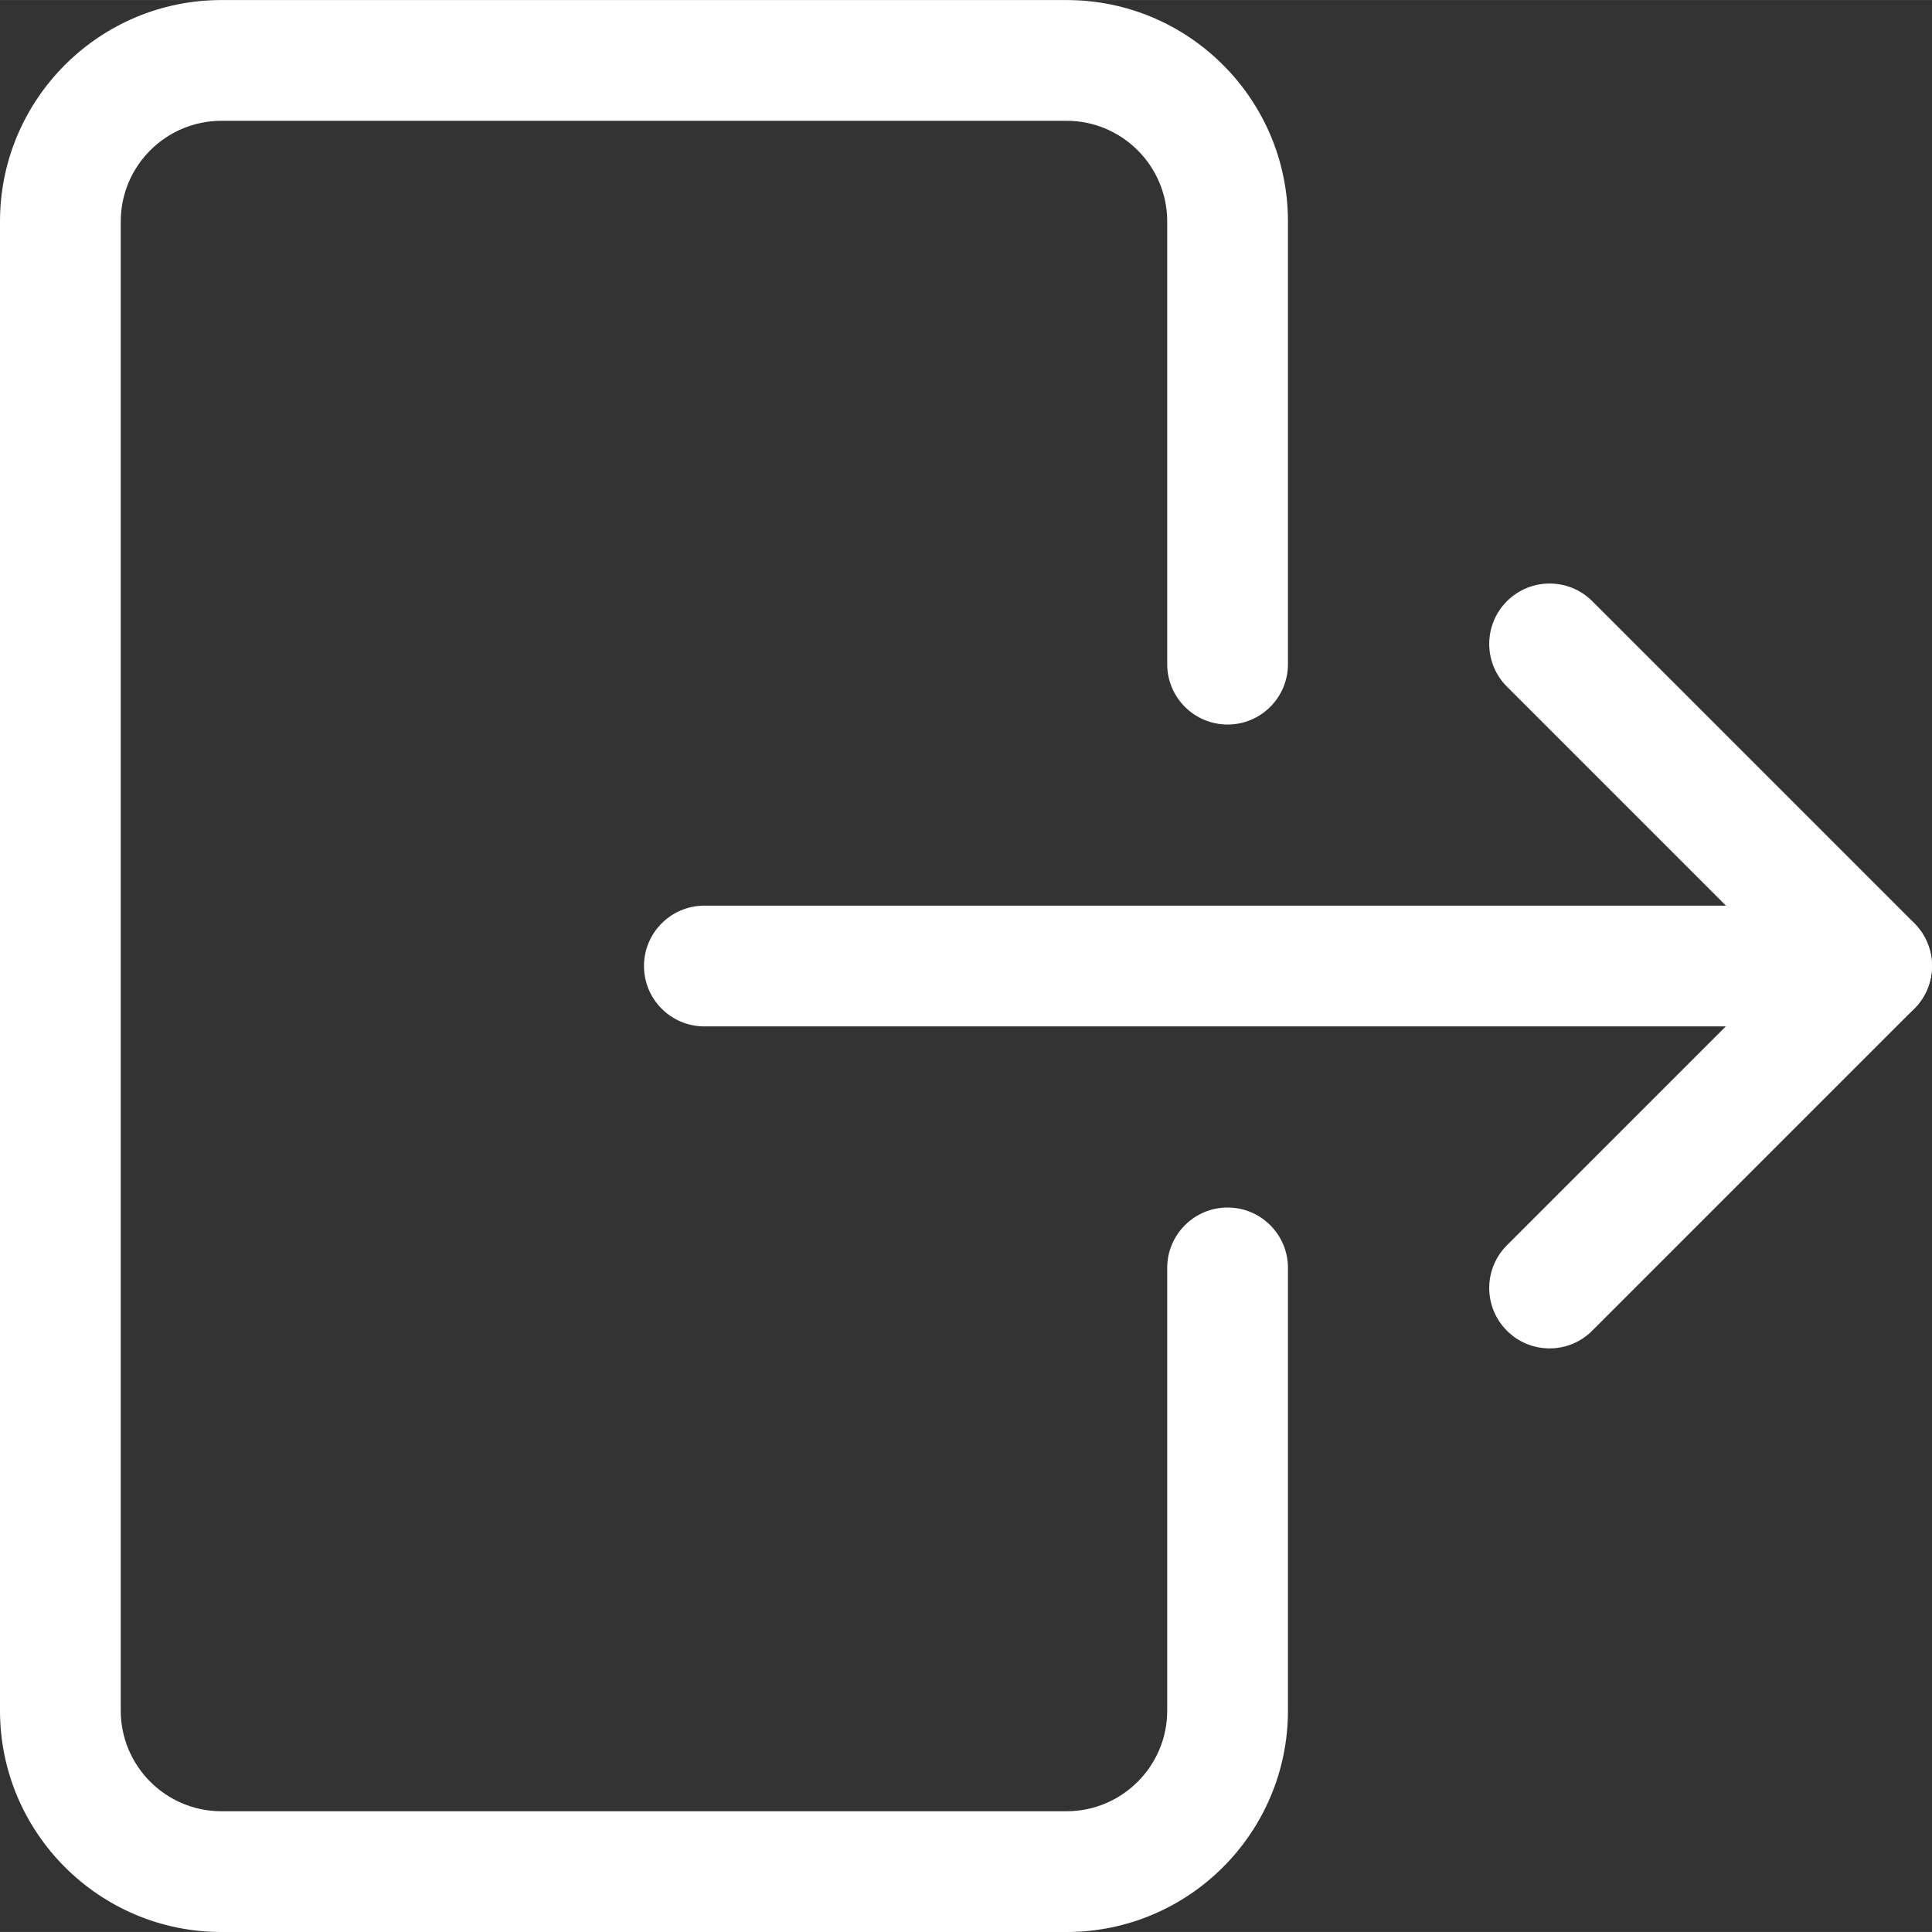
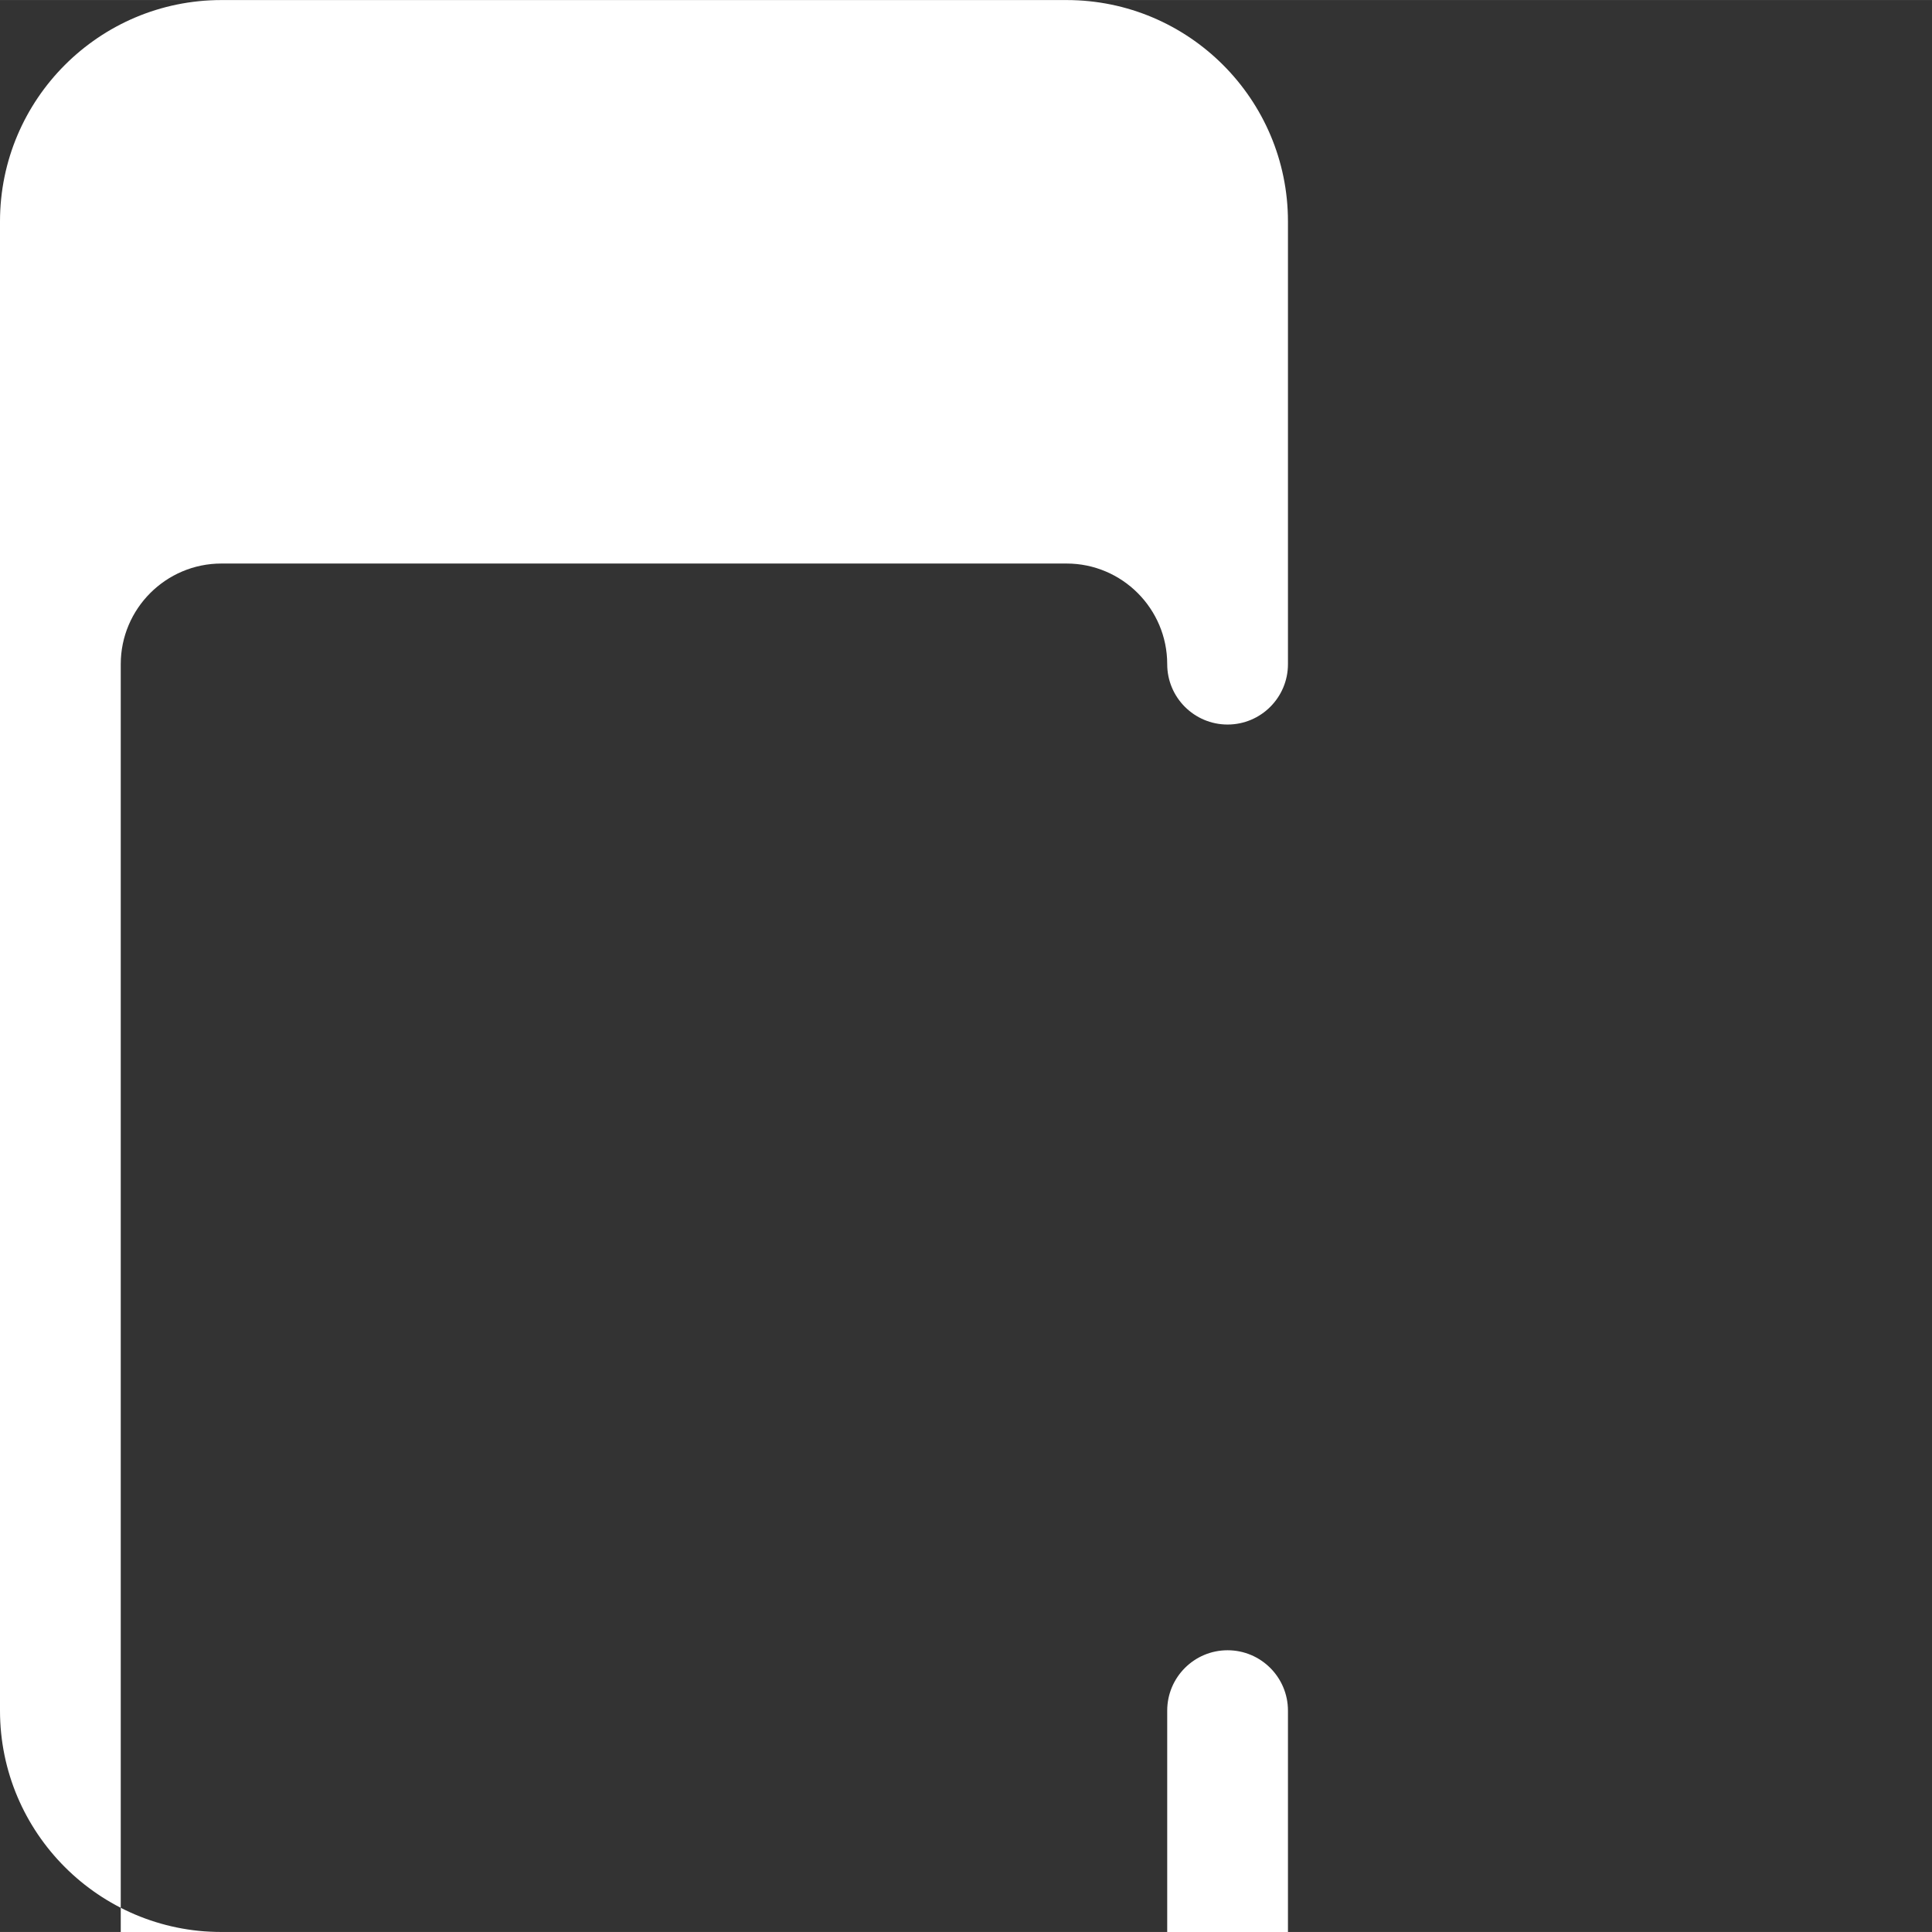
<svg xmlns="http://www.w3.org/2000/svg" height="512px" viewBox="0 0 512.016 512" width="512px">
  <rect x="0" y="0" width="512.016" height="512" fill="#333333" stroke="none" />
-   <path d="m282.668 512.008h-224c-32.363 0-58.668-26.305-58.668-58.668v-394.664c0-32.363 26.305-58.668 58.668-58.668h224c32.363 0 58.664 26.305 58.664 58.668v117.332c0 8.832-7.168 16-16 16s-16-7.168-16-16v-117.332c0-14.699-11.965-26.668-26.664-26.668h-224c-14.699 0-26.668 11.969-26.668 26.668v394.664c0 14.699 11.969 26.668 26.668 26.668h224c14.699 0 26.664-11.969 26.664-26.668v-117.332c0-8.832 7.168-16 16-16s16 7.168 16 16v117.332c0 32.363-26.301 58.668-58.664 58.668zm0 0" fill="#ffffff" />
-   <path d="m496 272.008h-309.332c-8.832 0-16-7.168-16-16 0-8.832 7.168-16 16-16h309.332c8.832 0 16 7.168 16 16 0 8.832-7.168 16-16 16zm0 0" fill="#ffffff" />
-   <path d="m410.668 357.34c-4.098 0-8.191-1.555-11.309-4.691-6.25-6.25-6.25-16.383 0-22.637l74.027-74.023-74.027-74.027c-6.25-6.25-6.25-16.387 0-22.637s16.383-6.25 22.637 0l85.332 85.336c6.25 6.25 6.25 16.383 0 22.633l-85.332 85.332c-3.137 3.16-7.234 4.715-11.328 4.715zm0 0" fill="#ffffff" />
+   <path d="m282.668 512.008h-224c-32.363 0-58.668-26.305-58.668-58.668v-394.664c0-32.363 26.305-58.668 58.668-58.668h224c32.363 0 58.664 26.305 58.664 58.668v117.332c0 8.832-7.168 16-16 16s-16-7.168-16-16c0-14.699-11.965-26.668-26.664-26.668h-224c-14.699 0-26.668 11.969-26.668 26.668v394.664c0 14.699 11.969 26.668 26.668 26.668h224c14.699 0 26.664-11.969 26.664-26.668v-117.332c0-8.832 7.168-16 16-16s16 7.168 16 16v117.332c0 32.363-26.301 58.668-58.664 58.668zm0 0" fill="#ffffff" />
</svg>